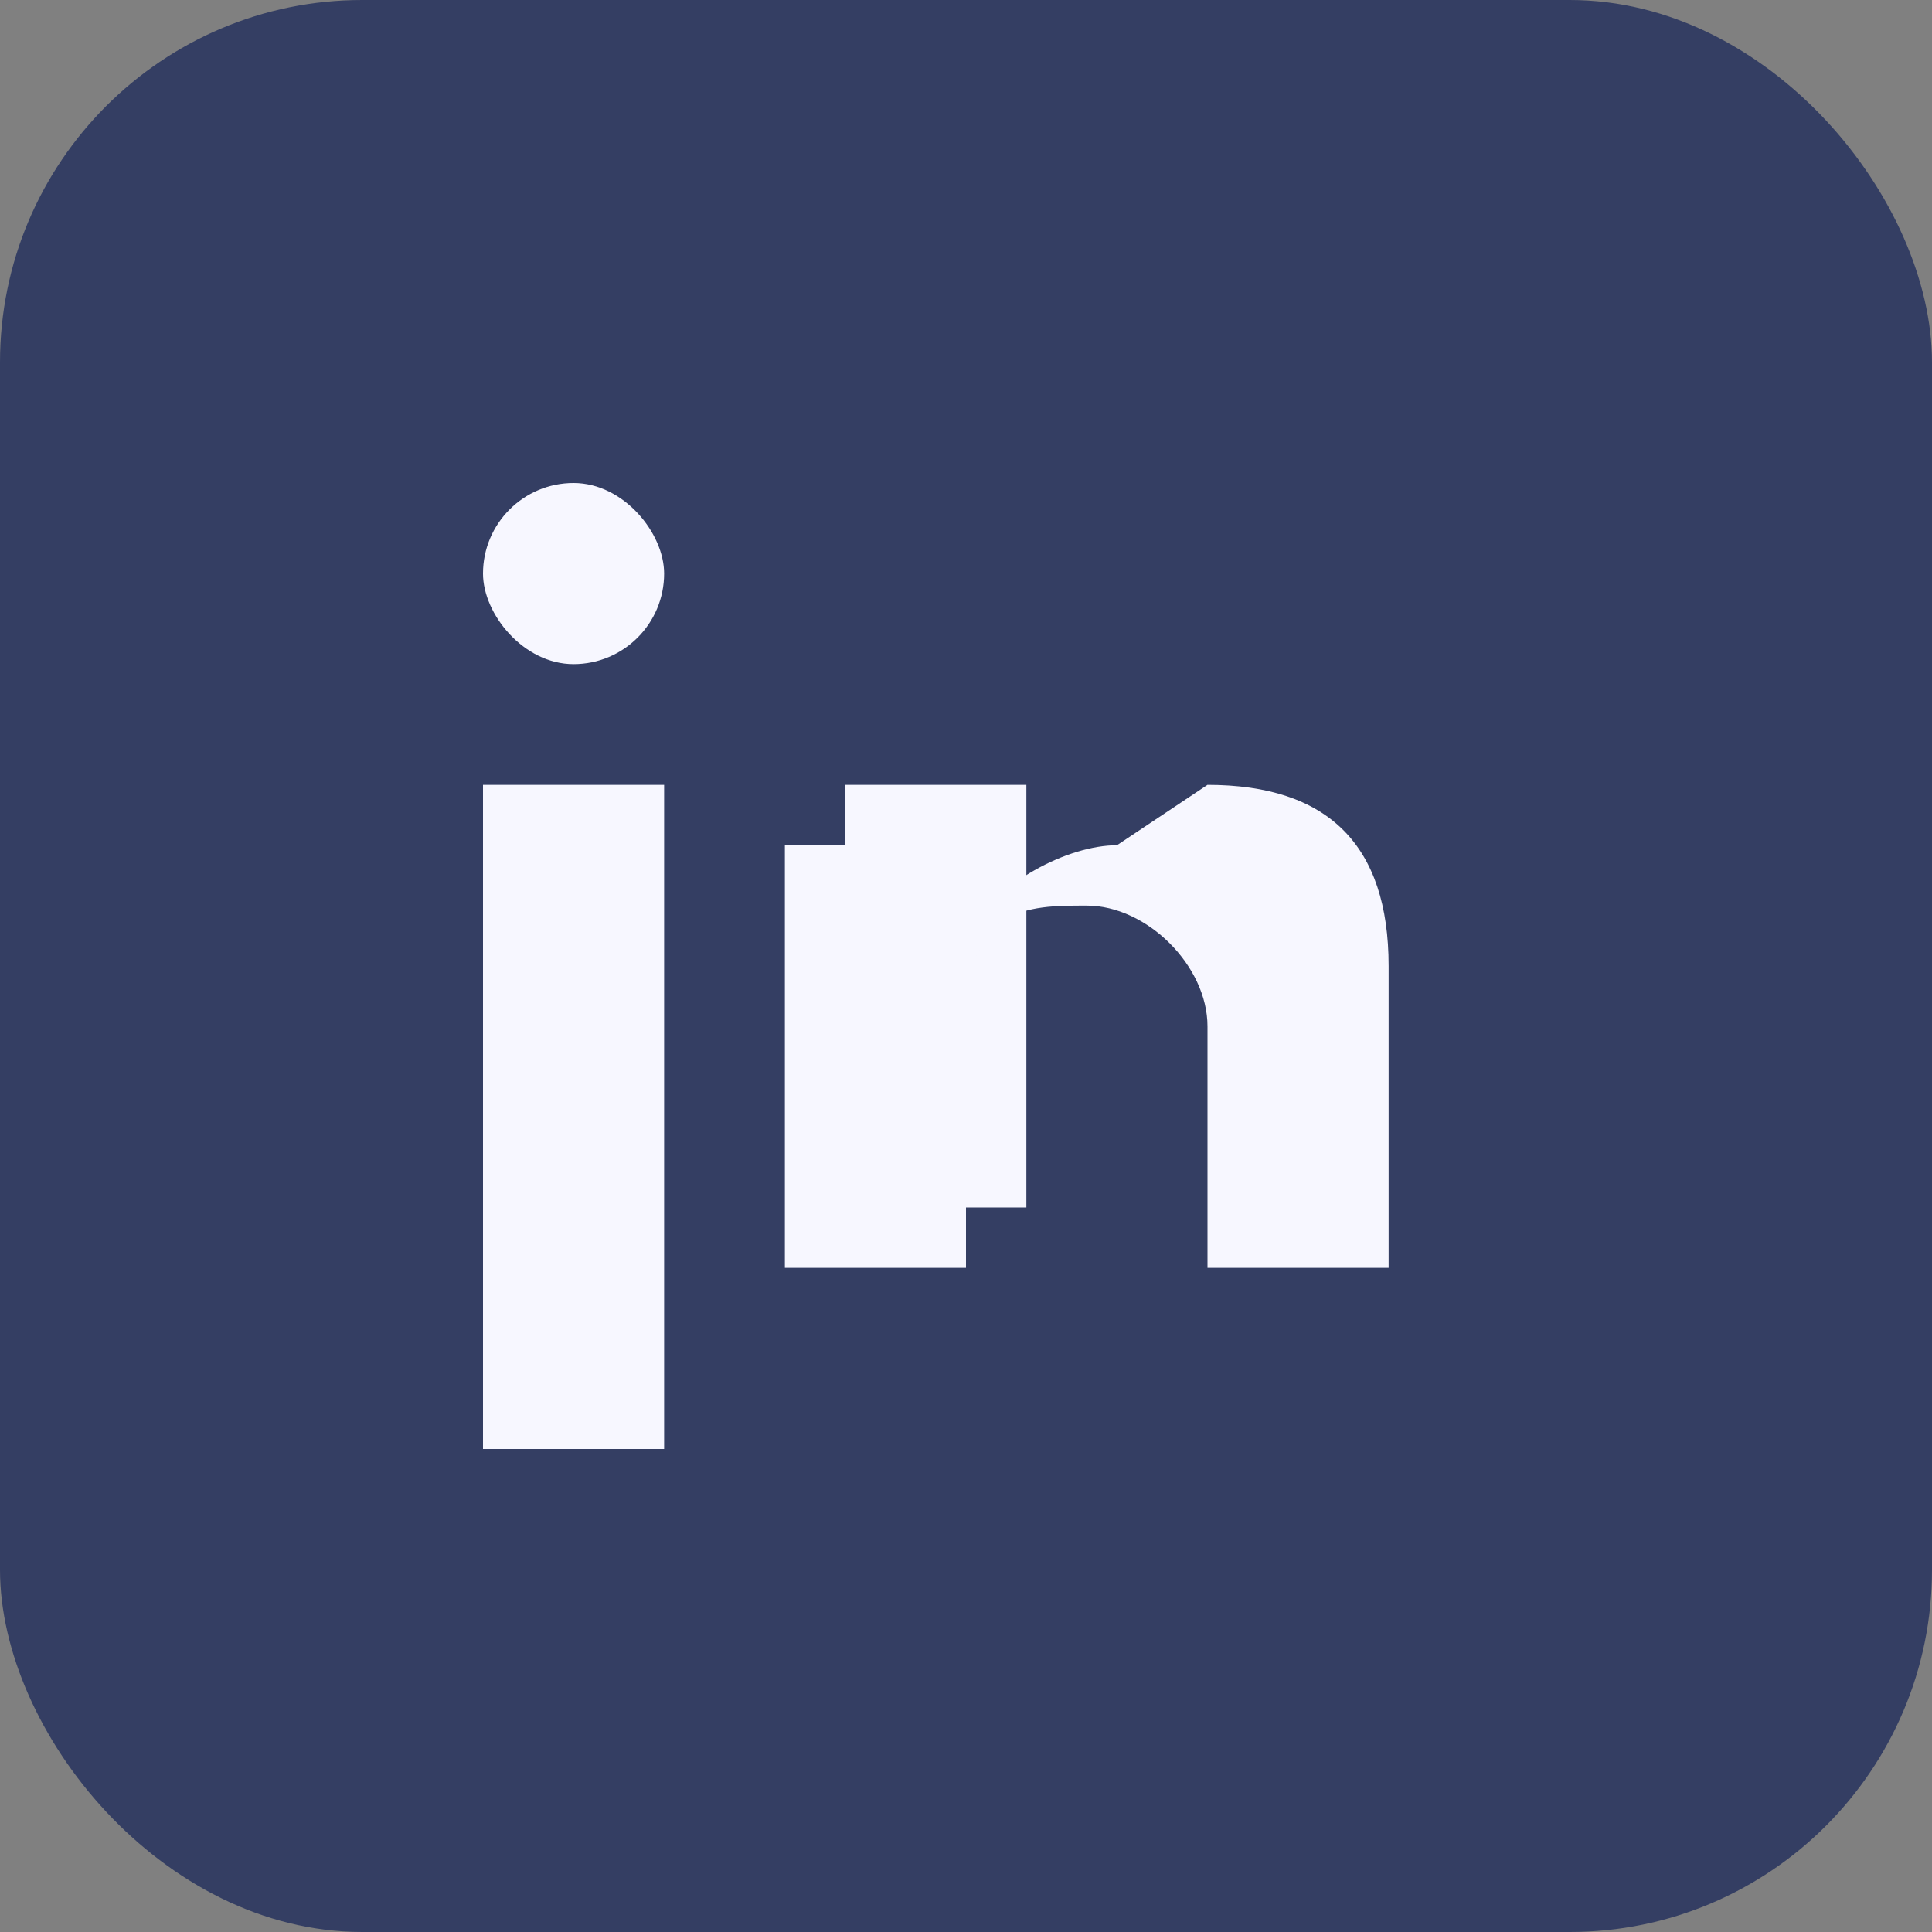
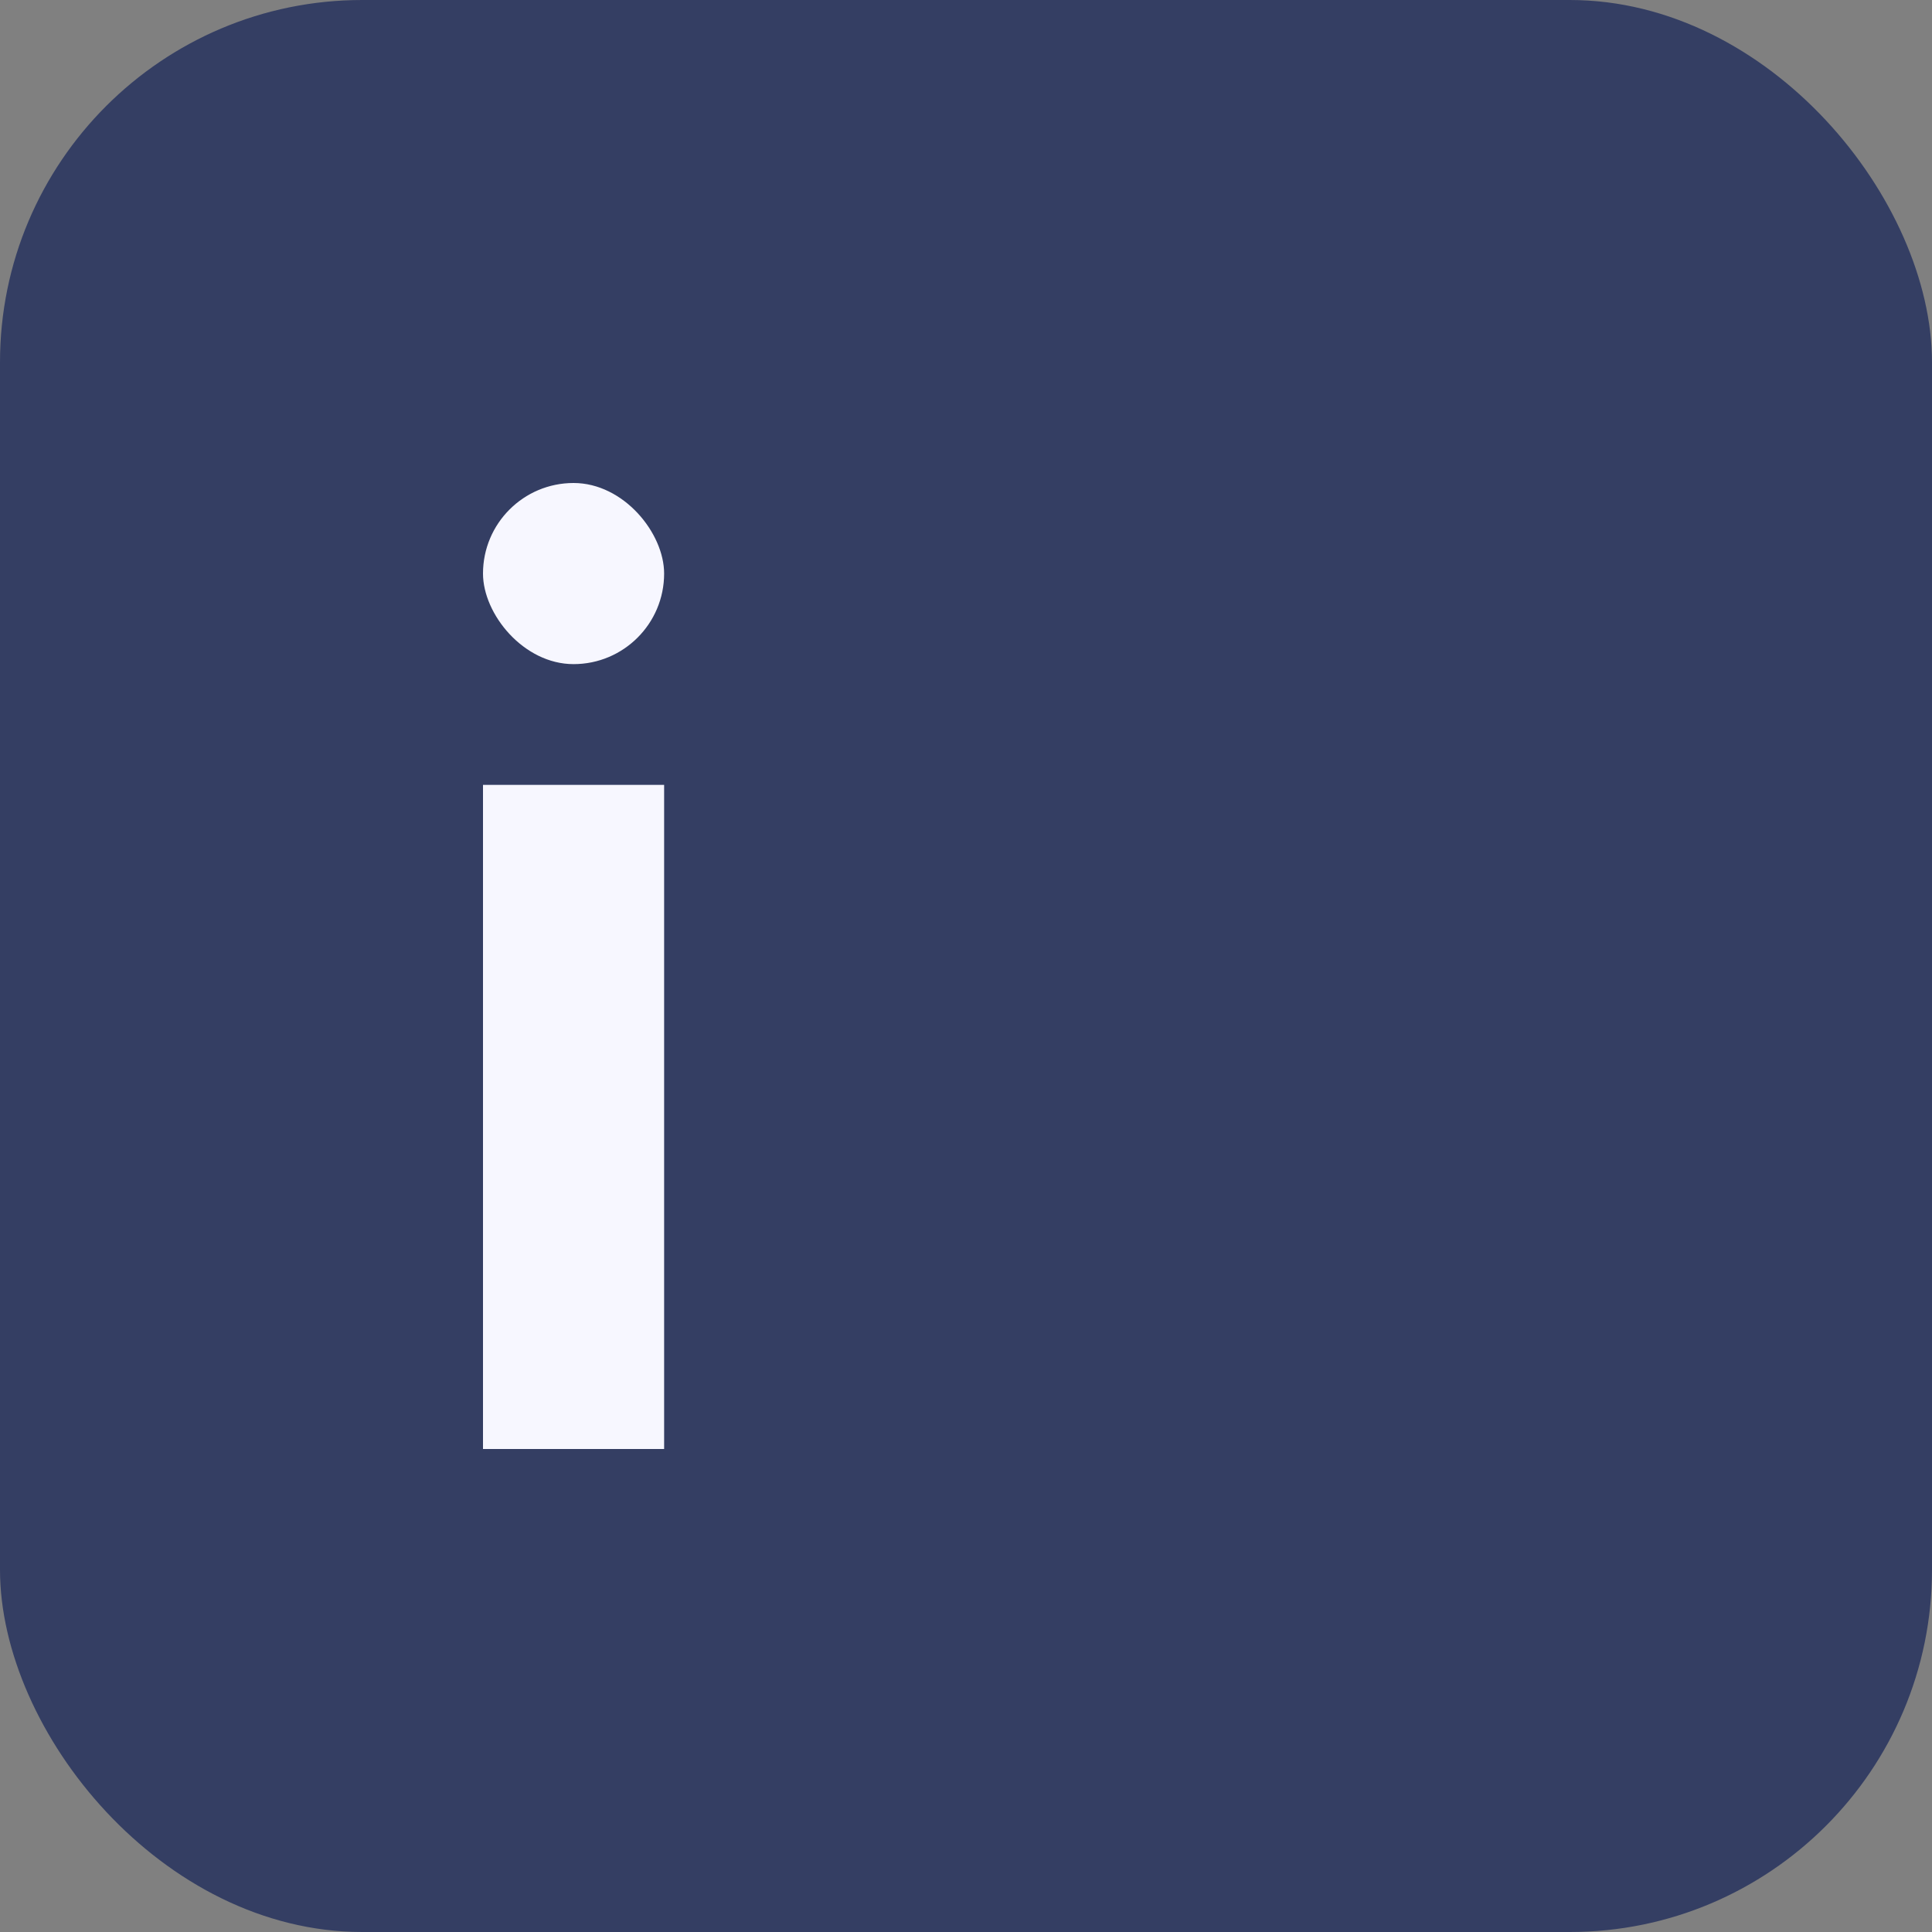
<svg xmlns="http://www.w3.org/2000/svg" width="32" height="32" viewBox="0 0 32 32">
  <rect x="0" y="0" width="32" height="32" fill="#808080" stroke="none" />
  <rect width="32" height="32" rx="6" fill="#343E63" />
  <rect x="8" y="13" width="3" height="11" fill="#F7F7FF" />
  <rect x="8" y="8" width="3" height="3" rx="1.5" fill="#F7F7FF" />
-   <rect x="14" y="13" width="3" height="7" fill="#F7F7FF" />
-   <path d="M20 13c2 0 3 1 3 3v5h-3v-4c0-1-1-2-2-2s-2 0-2 2v4h-3v-7h3v1.5c.5-.9 1.7-1.5 2.5-1.5z" fill="#F7F7FF" />
</svg>